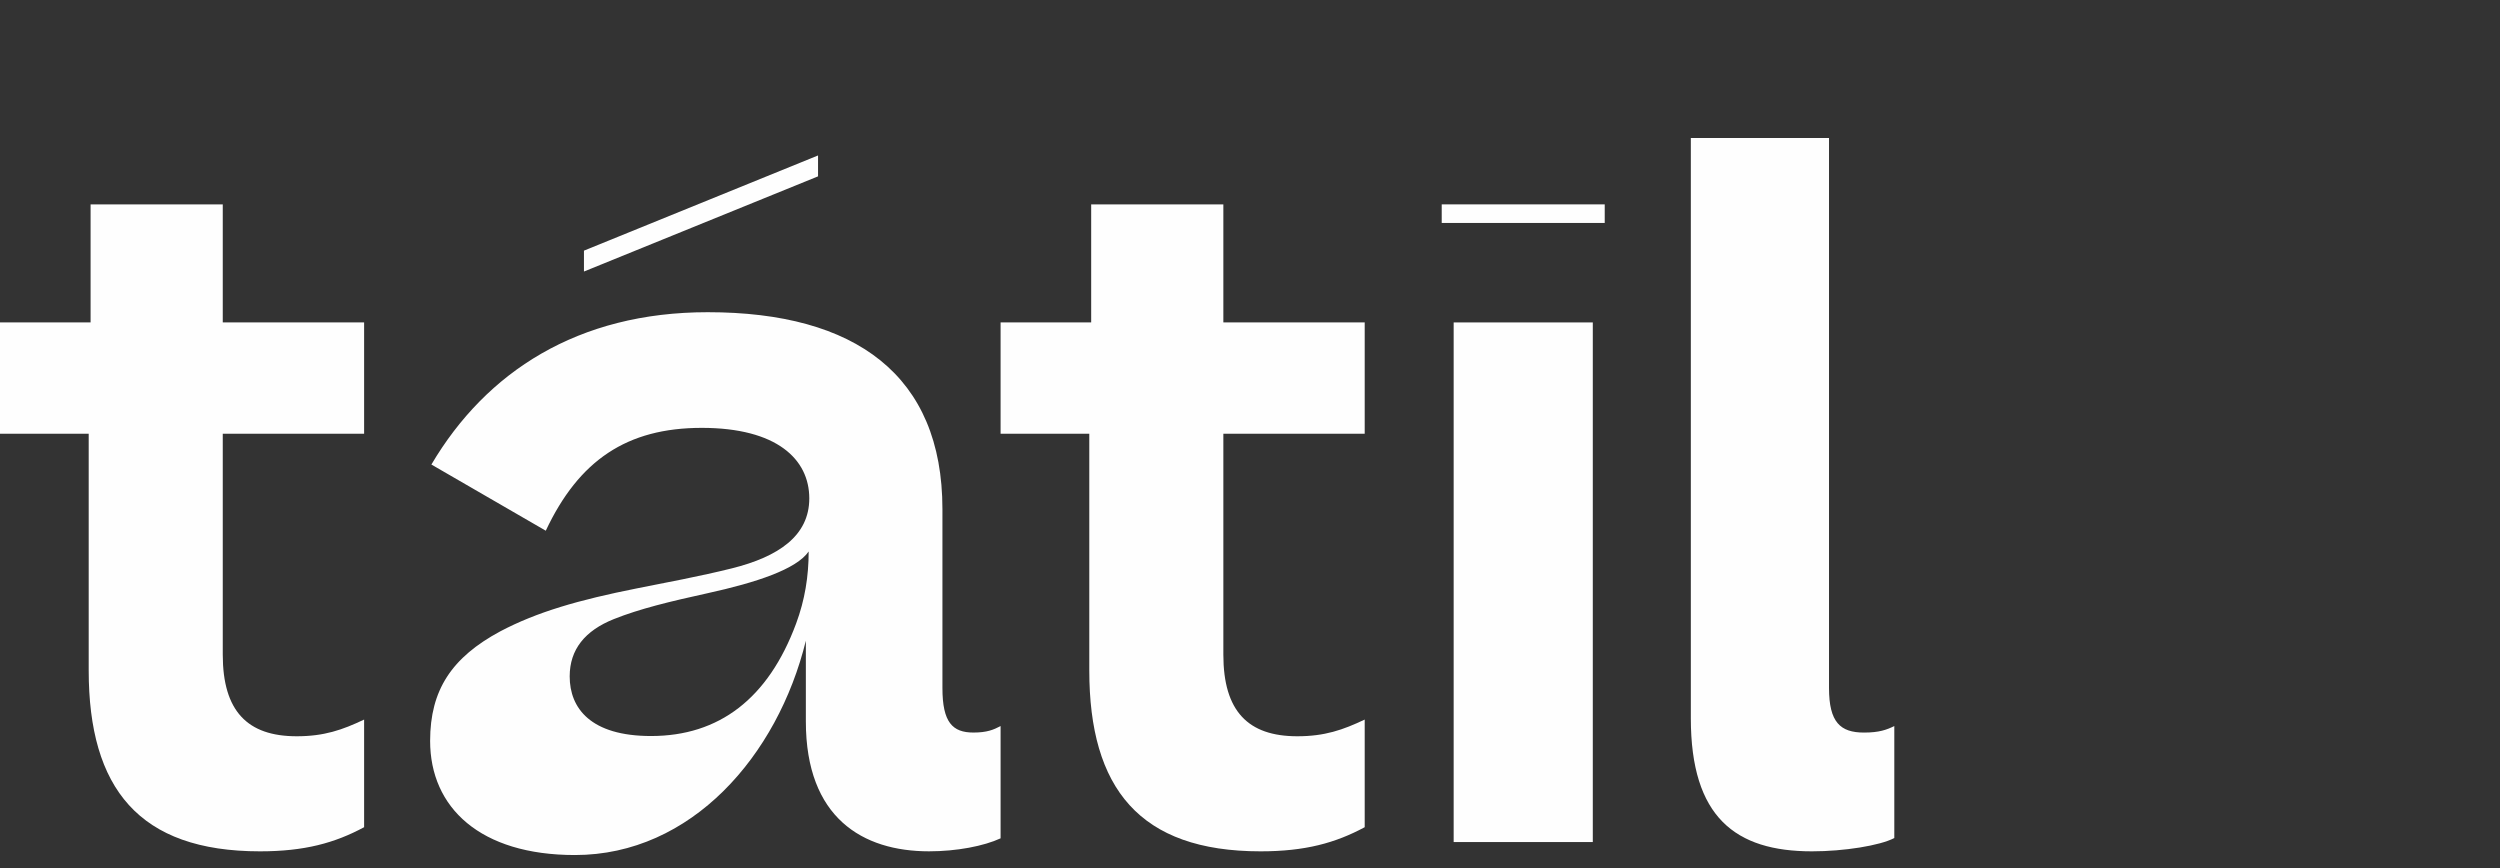
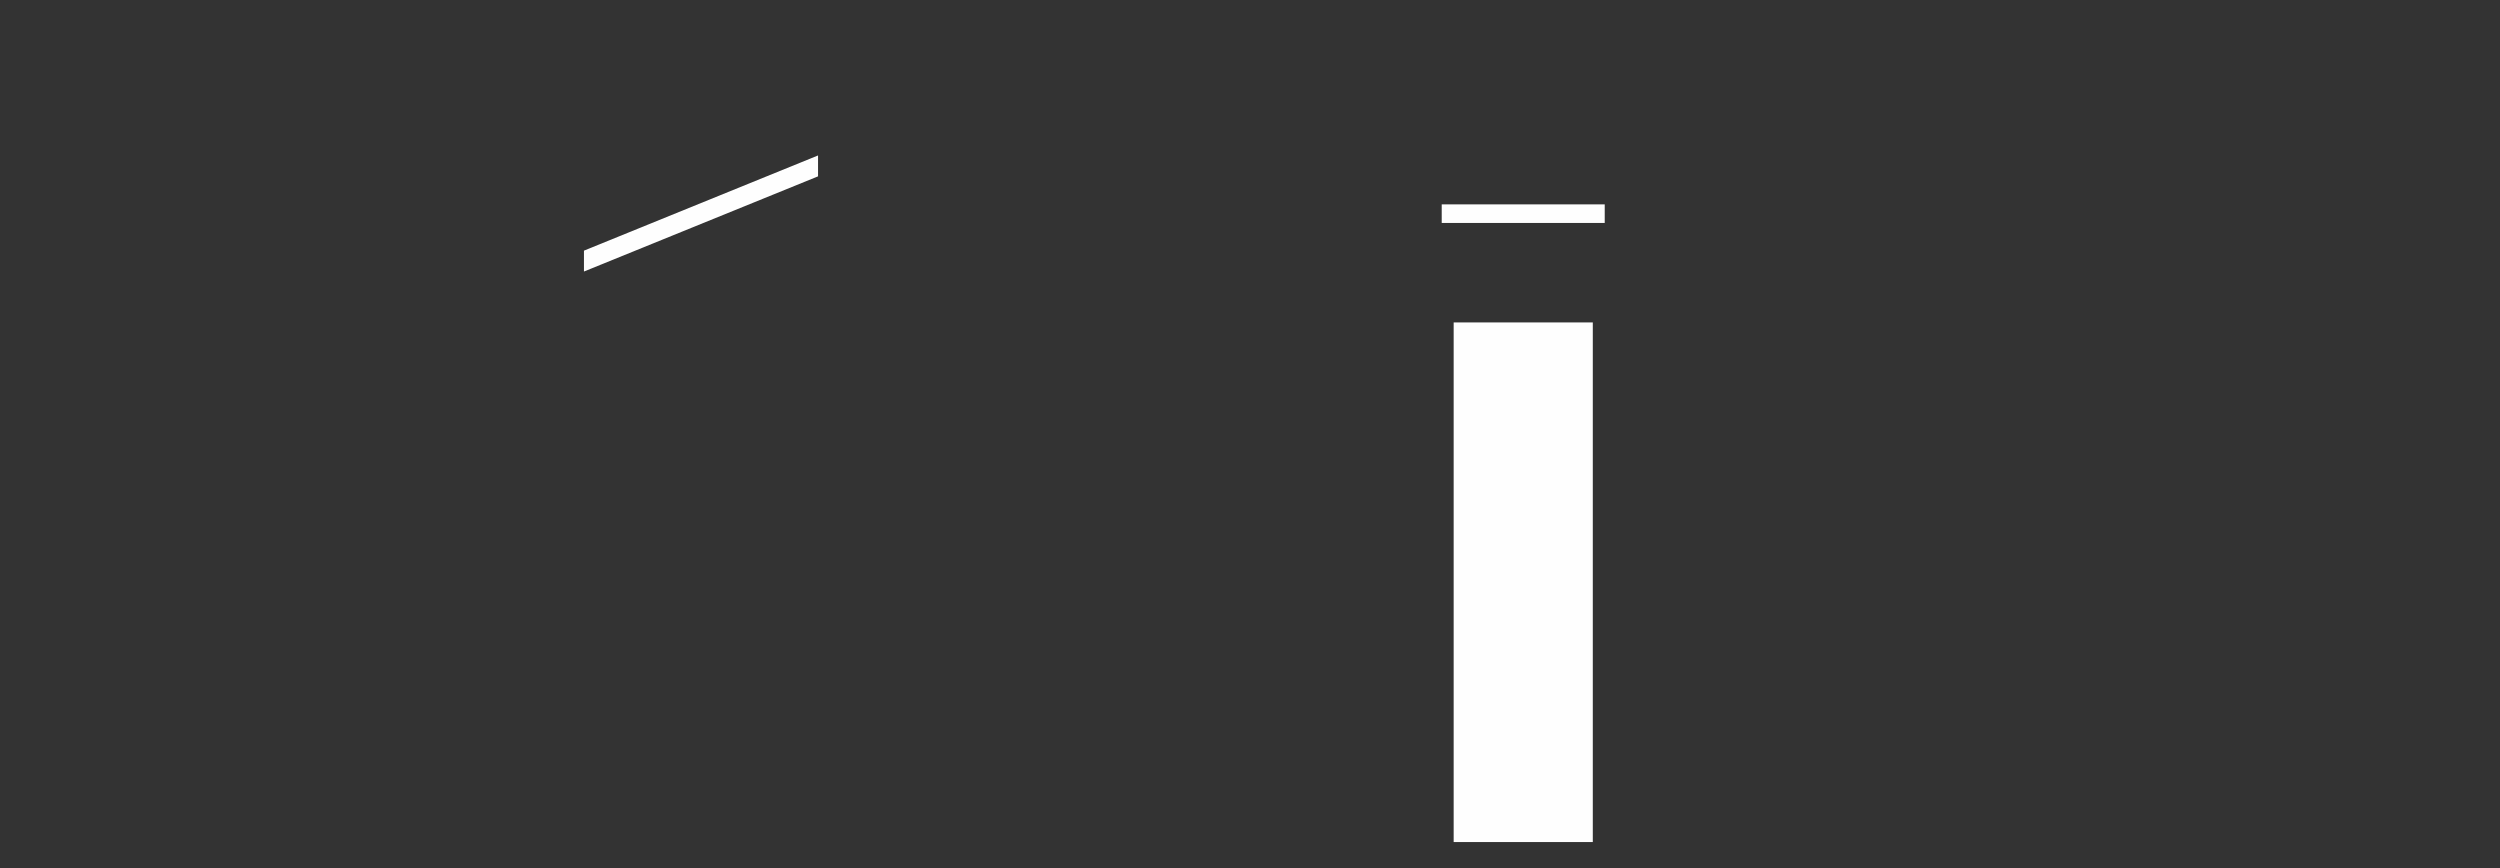
<svg xmlns="http://www.w3.org/2000/svg" width="144px" height="50px" viewBox="0 0 144 50">
  <rect x="0" y="0" width="144" height="50" fill="#333333" stroke="none" />
  <title>tatil-white</title>
  <desc>Created with Sketch.</desc>
  <defs />
  <g id="Page-1" stroke="none" stroke-width="1" fill="none" fill-rule="evenodd">
    <g id="tatil-white" fill="#FEFEFE">
      <g id="marca" transform="translate(-1, 1)">
        <polygon id="Fill-10" points="84.043 11.842 93.432 11.842 93.432 10.772 84.043 10.772" />
        <polygon id="Fill-11" points="48.119 7.954 34.636 13.437 34.636 14.64 48.119 9.158" />
-         <path d="M98.392,40.374 L98.392,6.95 L106.351,6.95 L106.351,38.63 C106.351,40.608 107.005,41.196 108.368,41.196 C109.24,41.196 109.676,41.035 110.112,40.821 L110.112,47.271 C109.275,47.709 107.21,48.037 105.368,48.037 C100.957,48.037 98.392,46.067 98.392,40.374" id="Fill-8" />
        <polygon id="Fill-7" points="84.731 47.502 92.745 47.502 92.745 17.572 84.731 17.572" />
-         <path d="M79.607,46.647 C77.917,47.556 76.173,48.037 73.61,48.037 C66.632,48.037 63.743,44.402 63.743,37.614 L63.743,23.985 L58.634,23.985 L58.634,17.572 L63.852,17.572 L63.852,10.772 L71.465,10.772 L71.465,17.572 L79.607,17.572 L79.607,23.985 L71.465,23.985 L71.465,36.706 C71.465,39.966 72.89,41.409 75.725,41.409 C77.305,41.409 78.35,41.044 79.607,40.447 L79.607,46.647 Z" id="Fill-1" />
-         <path d="M25.775,41.676 C25.775,38.736 27.029,36.866 29.809,35.369 C31.935,34.247 34.332,33.558 37.688,32.89 C39.25,32.579 41.372,32.184 43.165,31.735 C45.839,31.065 47.615,29.866 47.615,27.707 C47.615,25.456 45.748,23.645 41.421,23.645 C37.113,23.645 34.345,25.512 32.437,29.569 L25.848,25.757 C29.011,20.405 34.297,16.983 41.766,16.983 C50.27,16.983 55.284,20.61 55.284,28.328 L55.284,38.63 C55.284,40.607 55.863,41.195 57.071,41.195 C57.844,41.195 58.23,41.035 58.634,40.821 L58.634,47.288 C57.667,47.735 56.105,48.036 54.511,48.036 C50.695,48.036 47.417,46.112 47.417,40.554 L47.417,35.906 C45.791,42.533 40.821,48.25 34.116,48.25 C28.664,48.25 25.775,45.524 25.775,41.676 M47.579,30.765 C46.878,31.789 44.562,32.554 41.748,33.171 C39.565,33.651 37.841,34.068 36.36,34.659 C34.693,35.325 33.814,36.41 33.814,37.96 C33.814,39.793 35.02,41.395 38.5,41.395 C42.409,41.395 45.25,39.249 46.856,34.917 C47.36,33.558 47.579,32.199 47.579,30.765" id="Fill-12" />
-         <path d="M21.973,46.647 C20.283,47.556 18.539,48.037 15.976,48.037 C8.998,48.037 6.109,44.402 6.109,37.614 L6.109,23.985 L0.999,23.985 L0.999,17.572 L6.218,17.572 L6.218,10.772 L13.831,10.772 L13.831,17.572 L21.973,17.572 L21.973,23.985 L13.831,23.985 L13.831,36.706 C13.831,39.966 15.256,41.409 18.091,41.409 C19.671,41.409 20.716,41.044 21.973,40.447 L21.973,46.647 Z" id="Fill-3" />
      </g>
    </g>
  </g>
</svg>